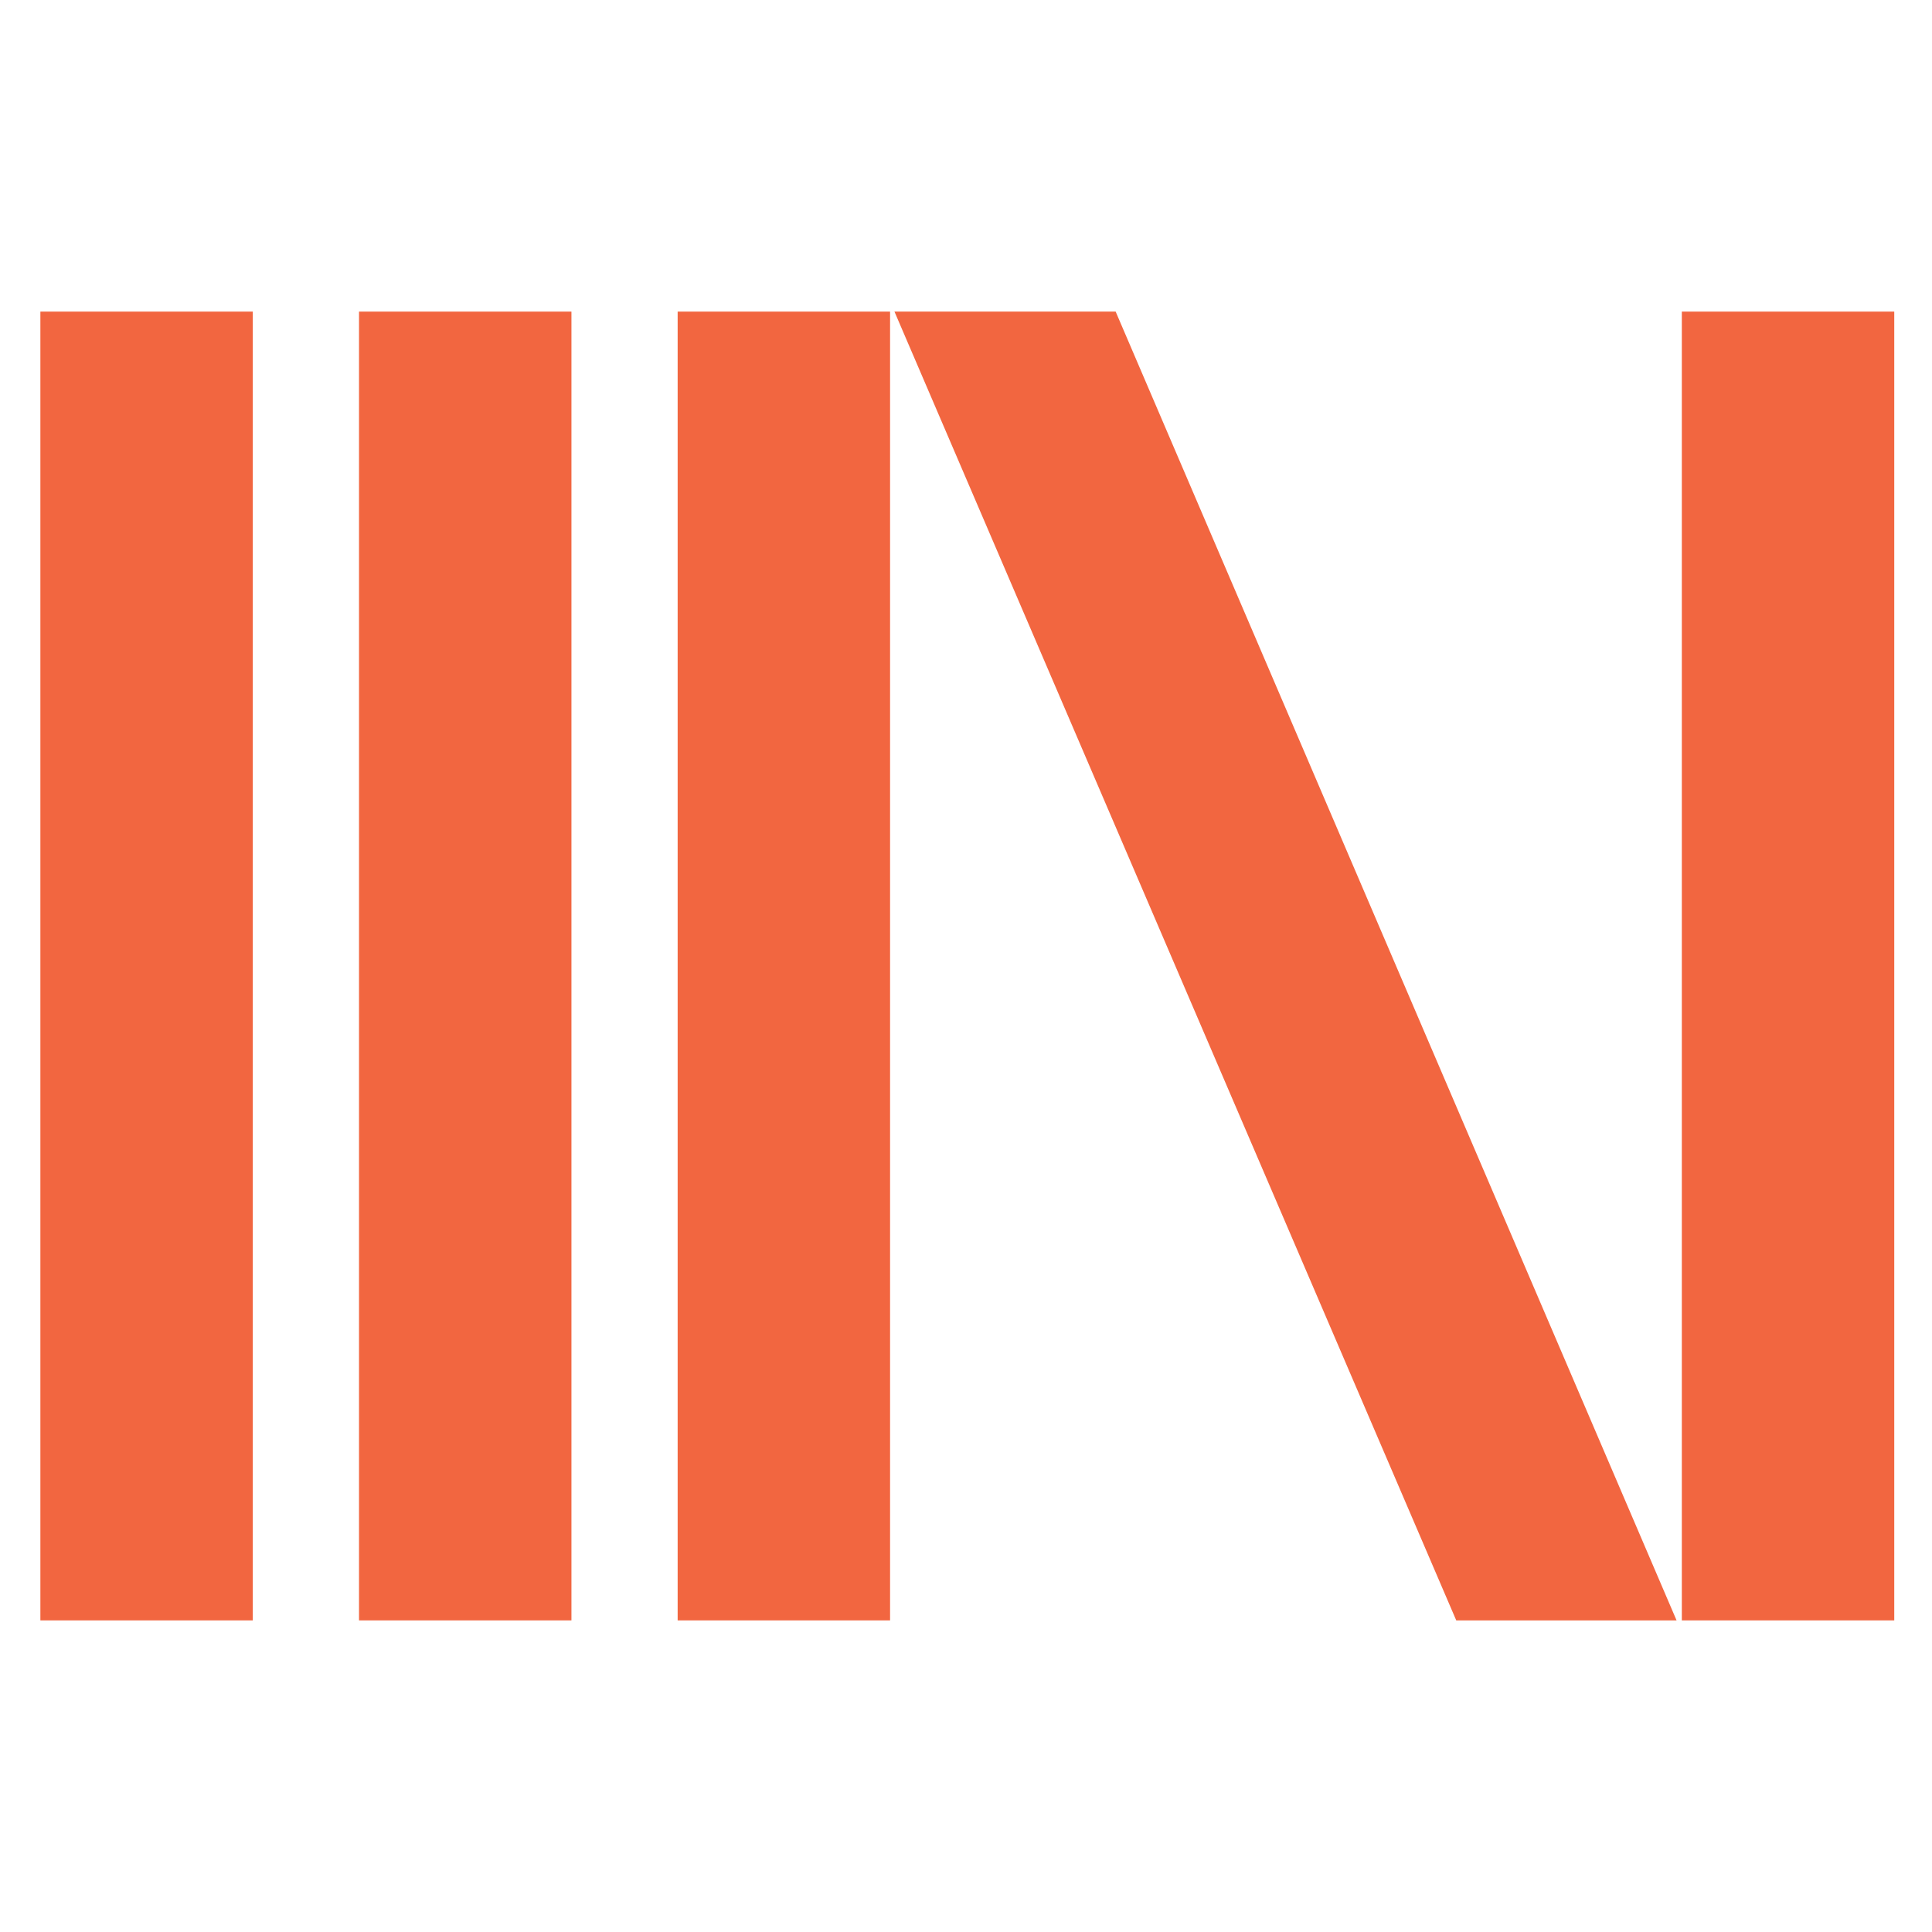
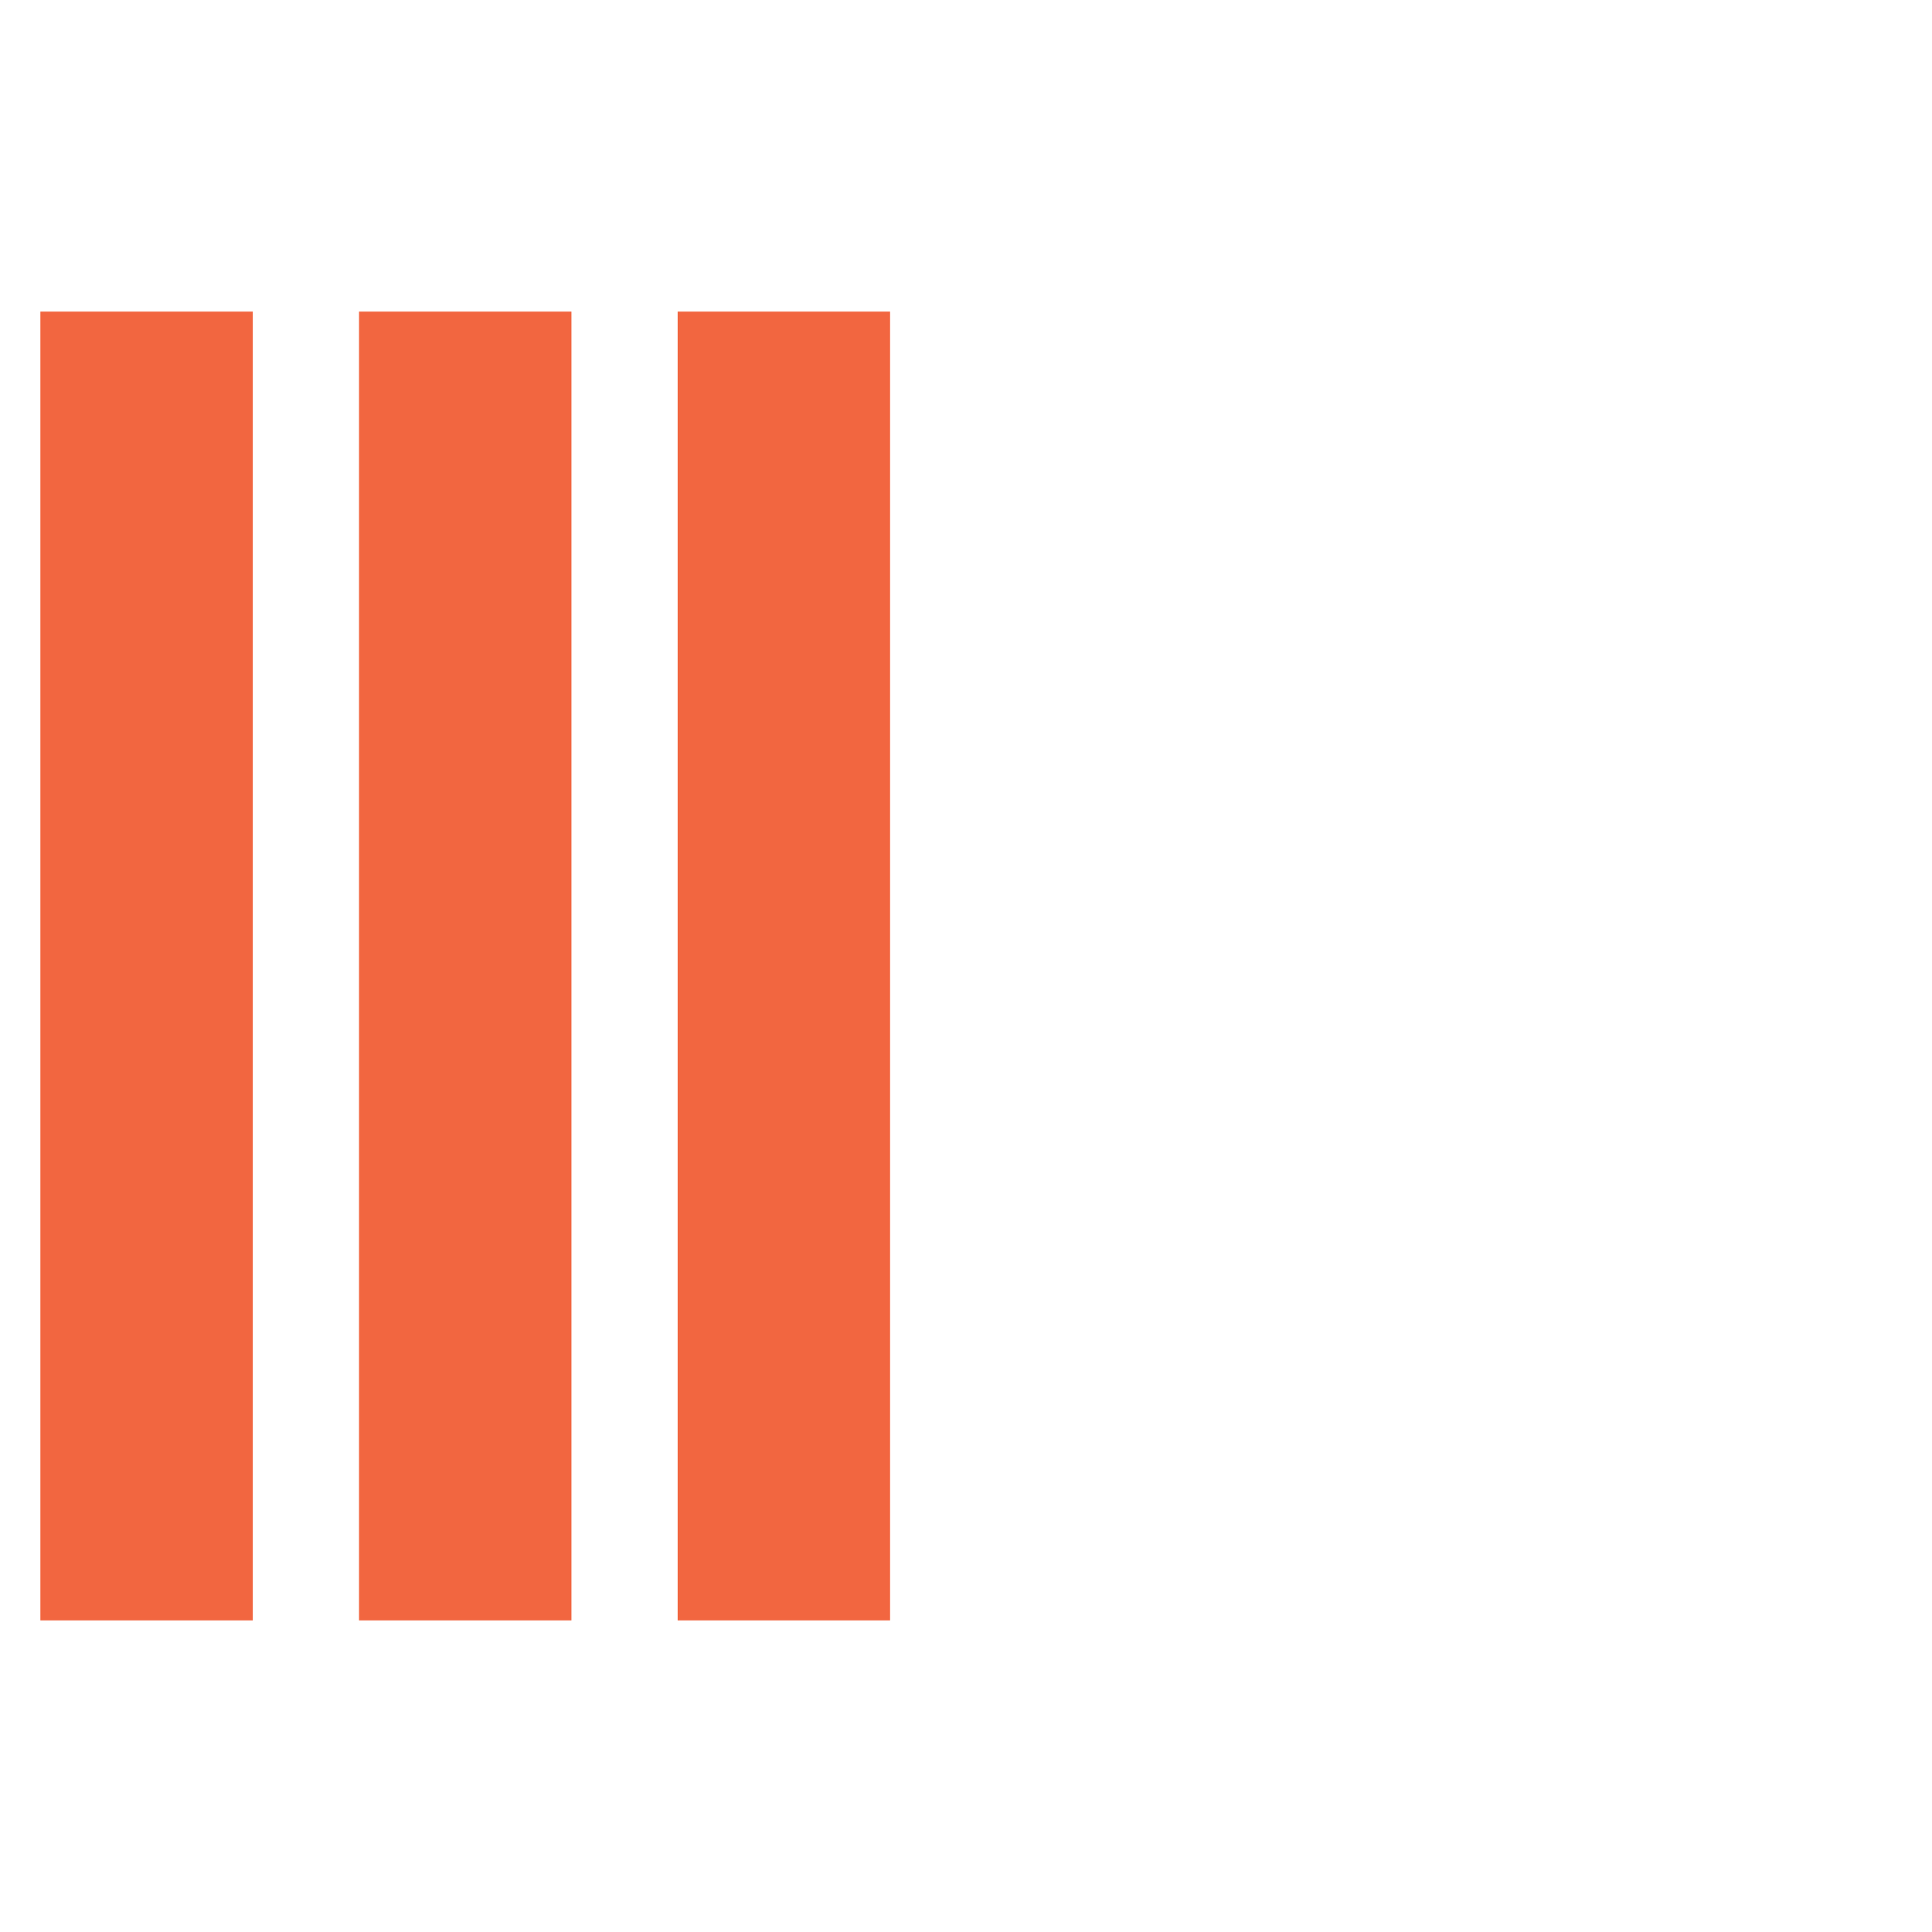
<svg xmlns="http://www.w3.org/2000/svg" version="1.1" width="220.1" height="220.1">
  <svg version="1.1" id="SvgjsSvg1000" x="0px" y="0px" viewBox="0 0 220.1 220.1" style="enable-background:new 0 0 220.1 220.1;" xml:space="preserve">
    <style type="text/css">
	.st0{fill:#F26640;}
</style>
-     <rect x="191.6" y="35.5" class="st0" width="24.2" height="149.1" />
-     <polygon class="st0" points="101.9,35.5 165.9,184.6 191,184.6 127.1,35.5 " />
    <rect x="77.2" y="35.5" class="st0" width="24.2" height="149.1" />
    <rect x="40.9" y="35.5" class="st0" width="24.2" height="149.1" />
    <rect x="4.6" y="35.5" class="st0" width="24.2" height="149.1" />
  </svg>
  <style>@media (prefers-color-scheme: light) { :root { filter: none; } }
</style>
</svg>